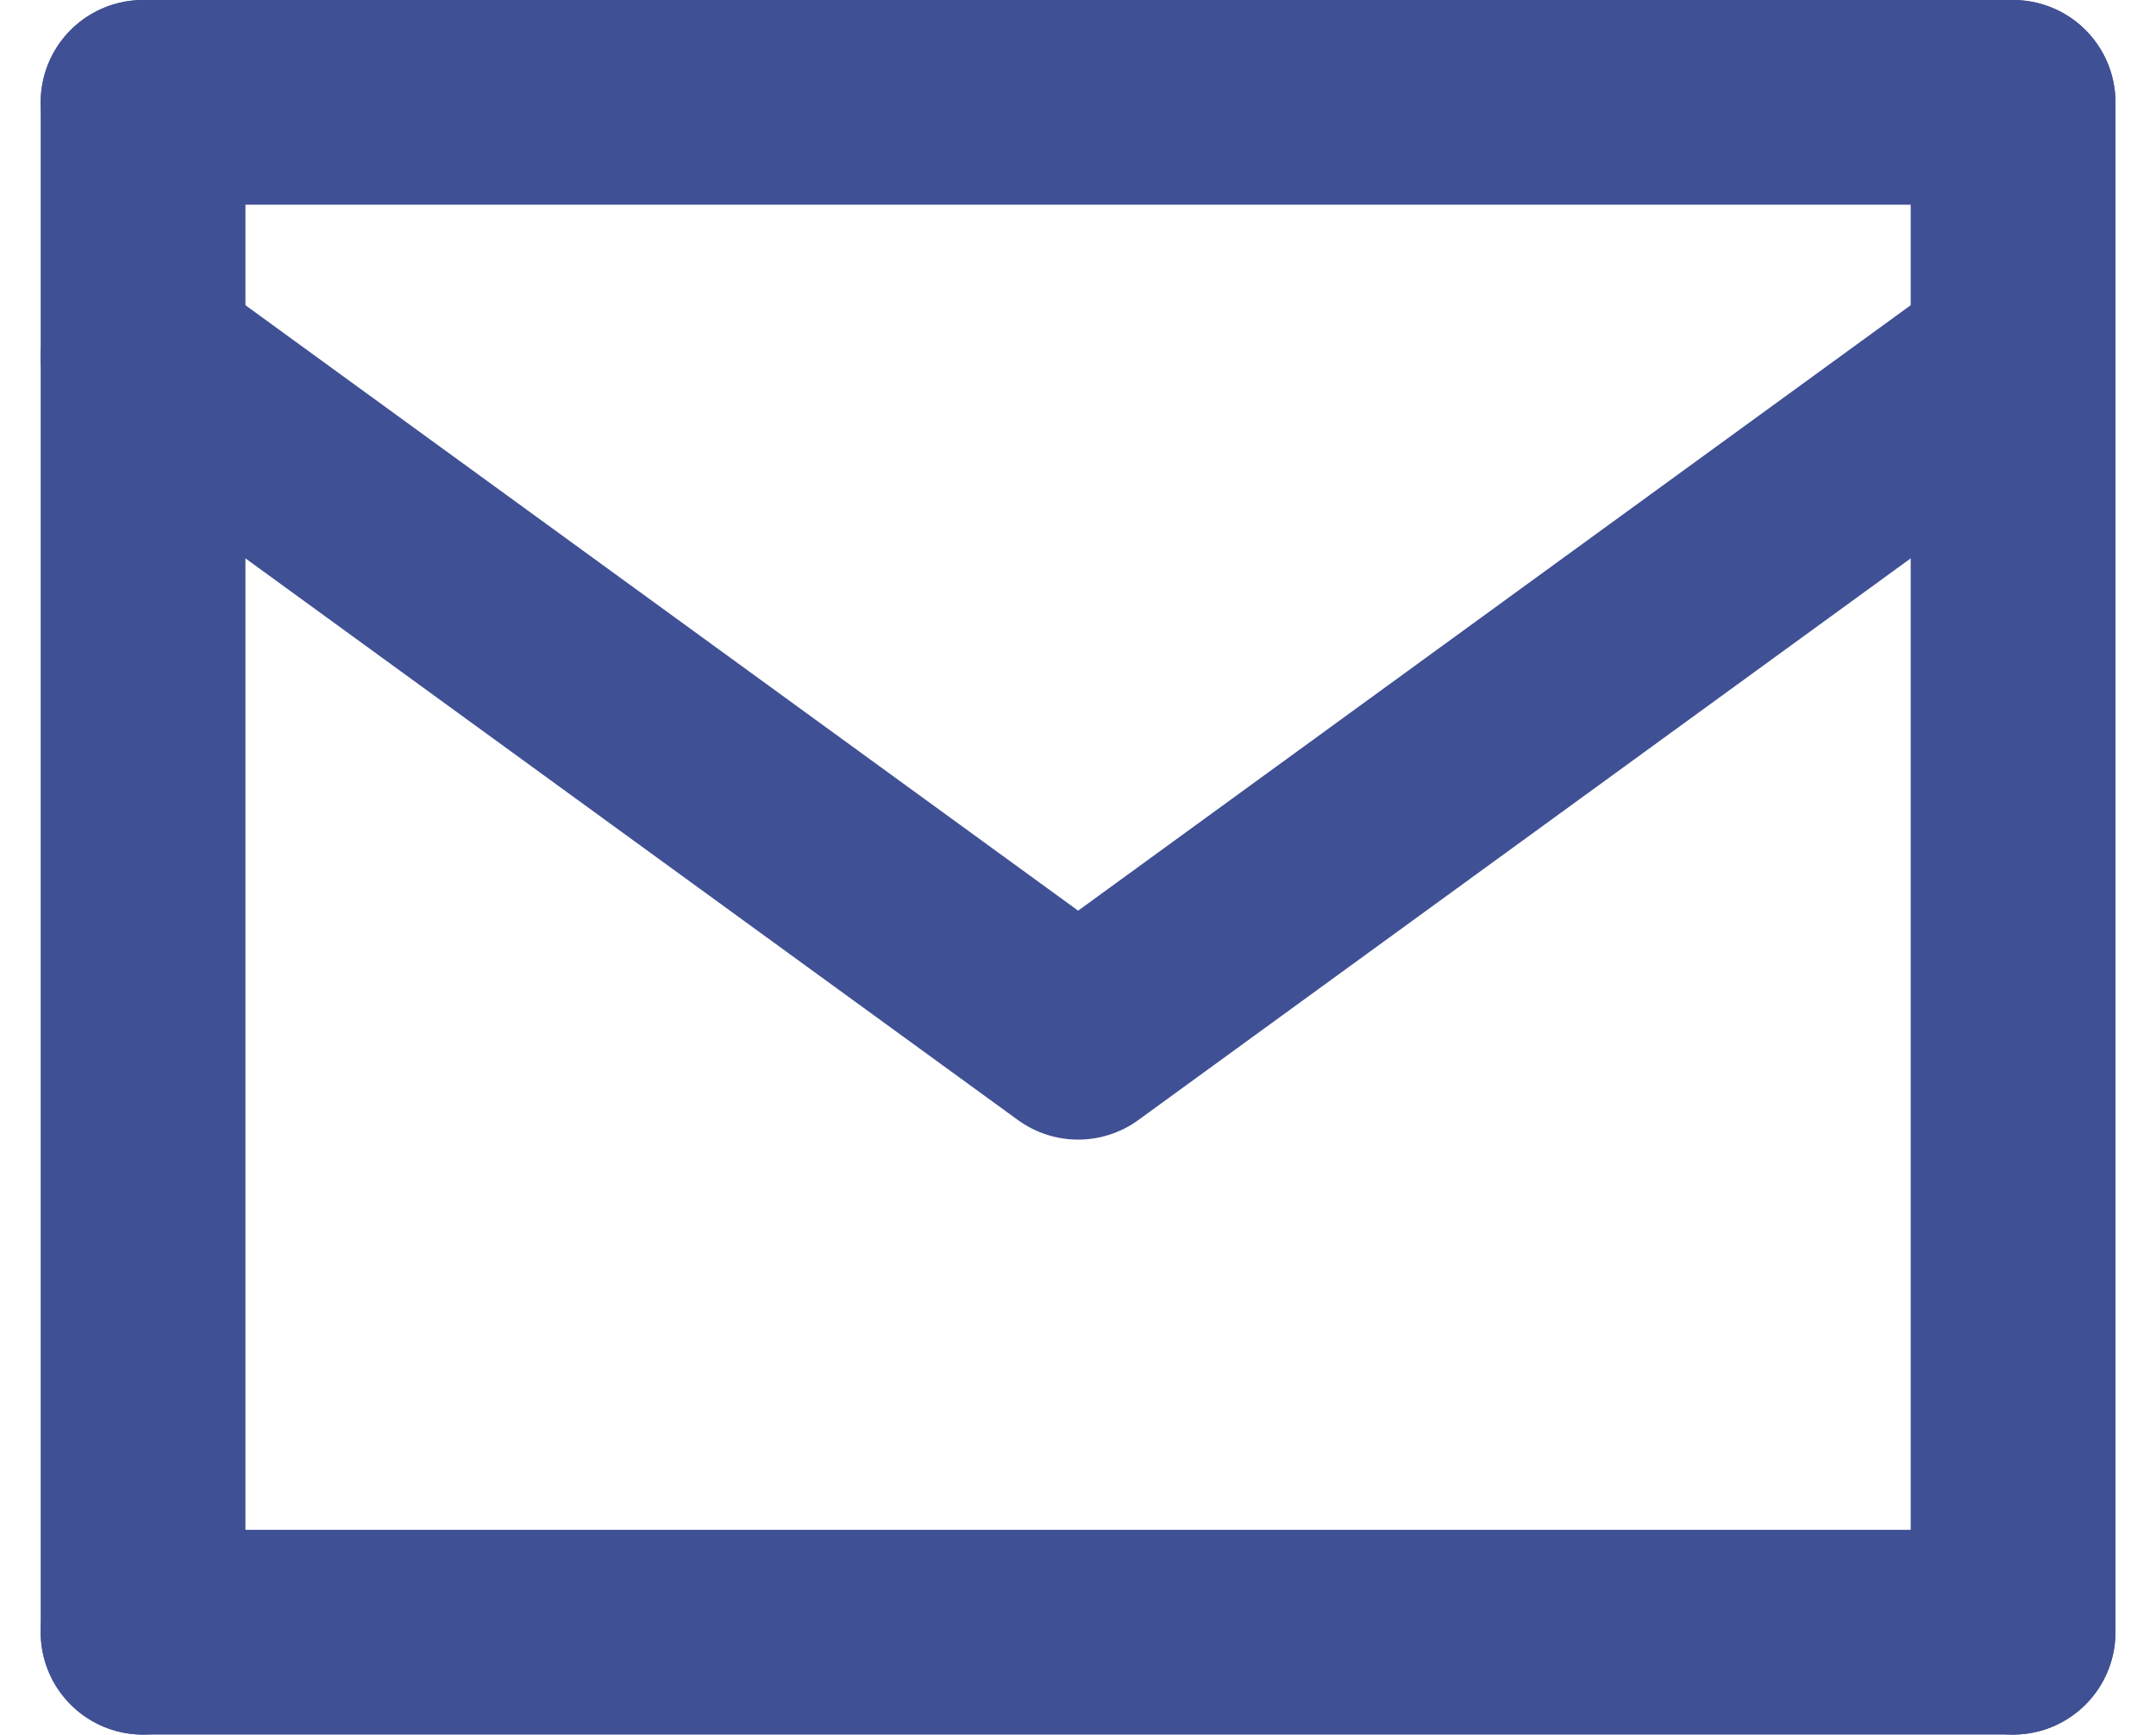
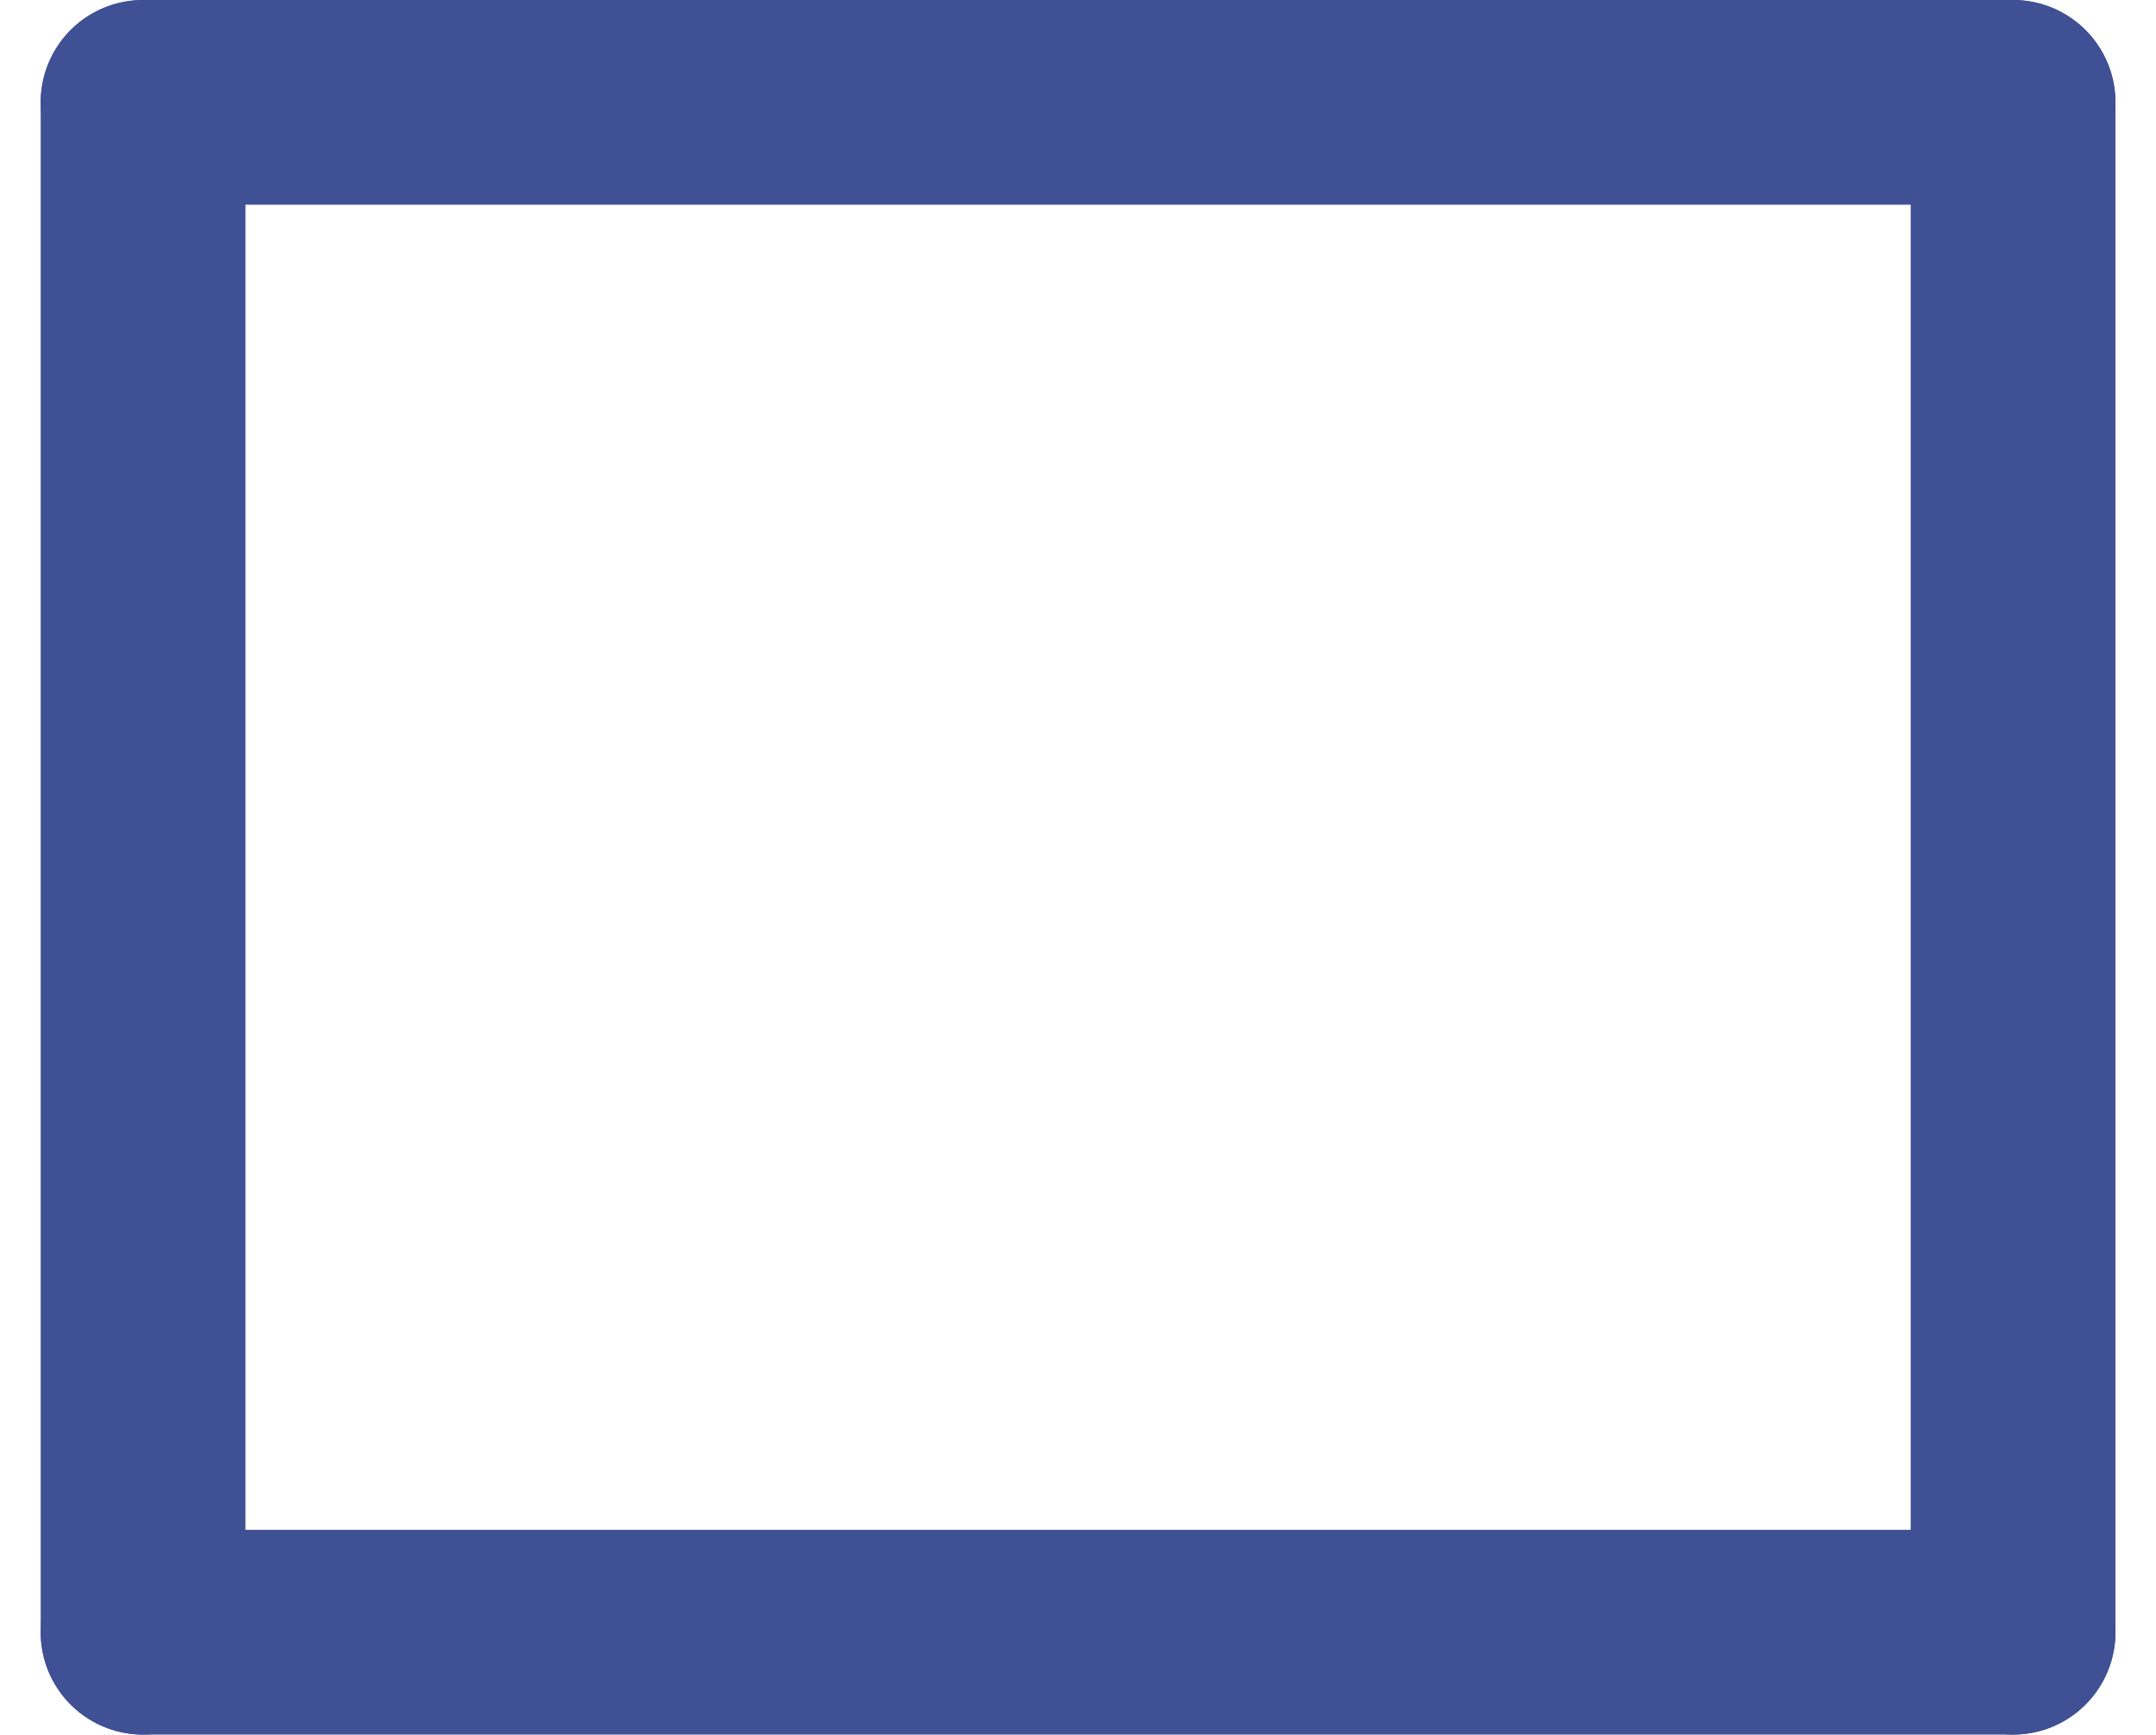
<svg xmlns="http://www.w3.org/2000/svg" width="15.794" height="12.708" viewBox="0 0 15.794 12.708">
  <g id="Groupe_34" data-name="Groupe 34" transform="translate(576.798 -896)">
    <line id="Ligne_38" data-name="Ligne 38" x2="13.699" transform="translate(-575.75 896.75)" fill="none" stroke="#405094" stroke-linecap="round" stroke-linejoin="round" stroke-width="1.5" />
    <line id="Ligne_39" data-name="Ligne 39" y1="11.208" transform="translate(-562.051 896.75)" fill="none" stroke="#405094" stroke-linecap="round" stroke-linejoin="round" stroke-width="1.5" />
    <line id="Ligne_40" data-name="Ligne 40" y2="11.208" transform="translate(-575.75 896.75)" fill="none" stroke="#405094" stroke-linecap="round" stroke-linejoin="round" stroke-width="1.5" />
    <line id="Ligne_41" data-name="Ligne 41" x1="13.699" transform="translate(-575.75 907.958)" fill="none" stroke="#405094" stroke-linecap="round" stroke-linejoin="round" stroke-width="1.5" />
-     <path id="Tracé_390" data-name="Tracé 390" d="M17.949,19.25,11.1,24.231,4.25,19.25" transform="translate(-580 879.368)" fill="none" stroke="#405094" stroke-linecap="round" stroke-linejoin="round" stroke-width="1.5" />
  </g>
</svg>